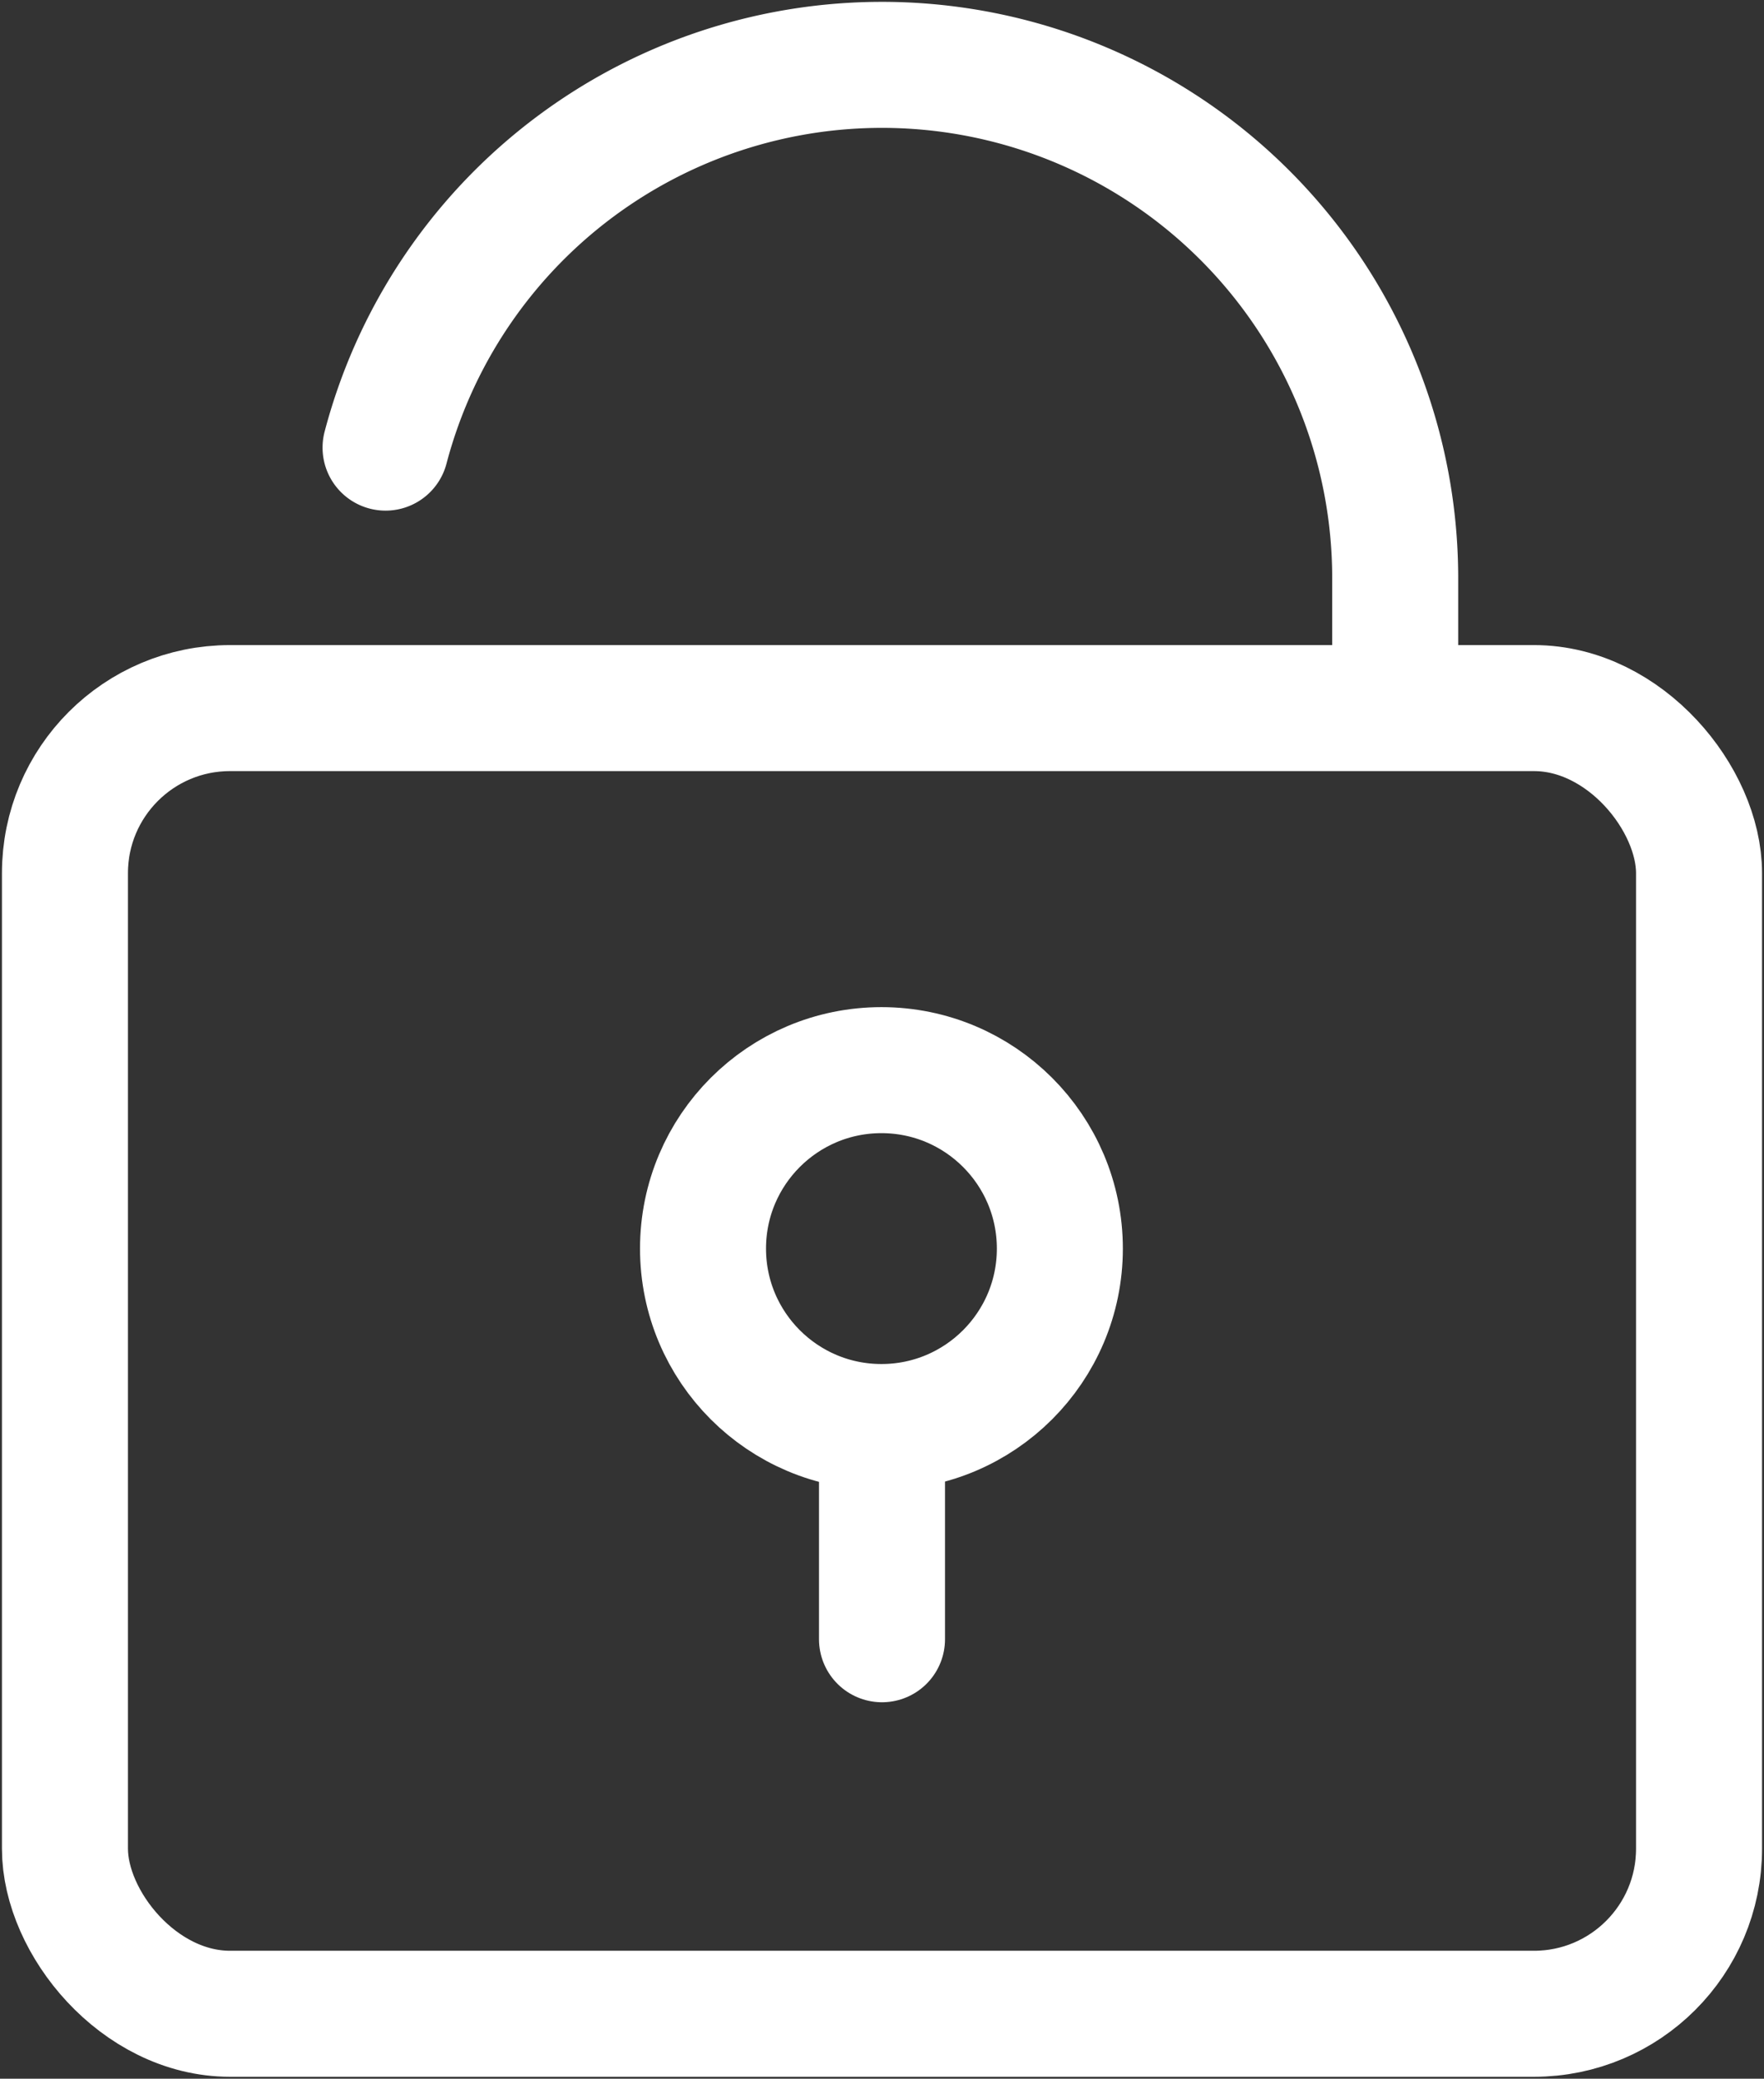
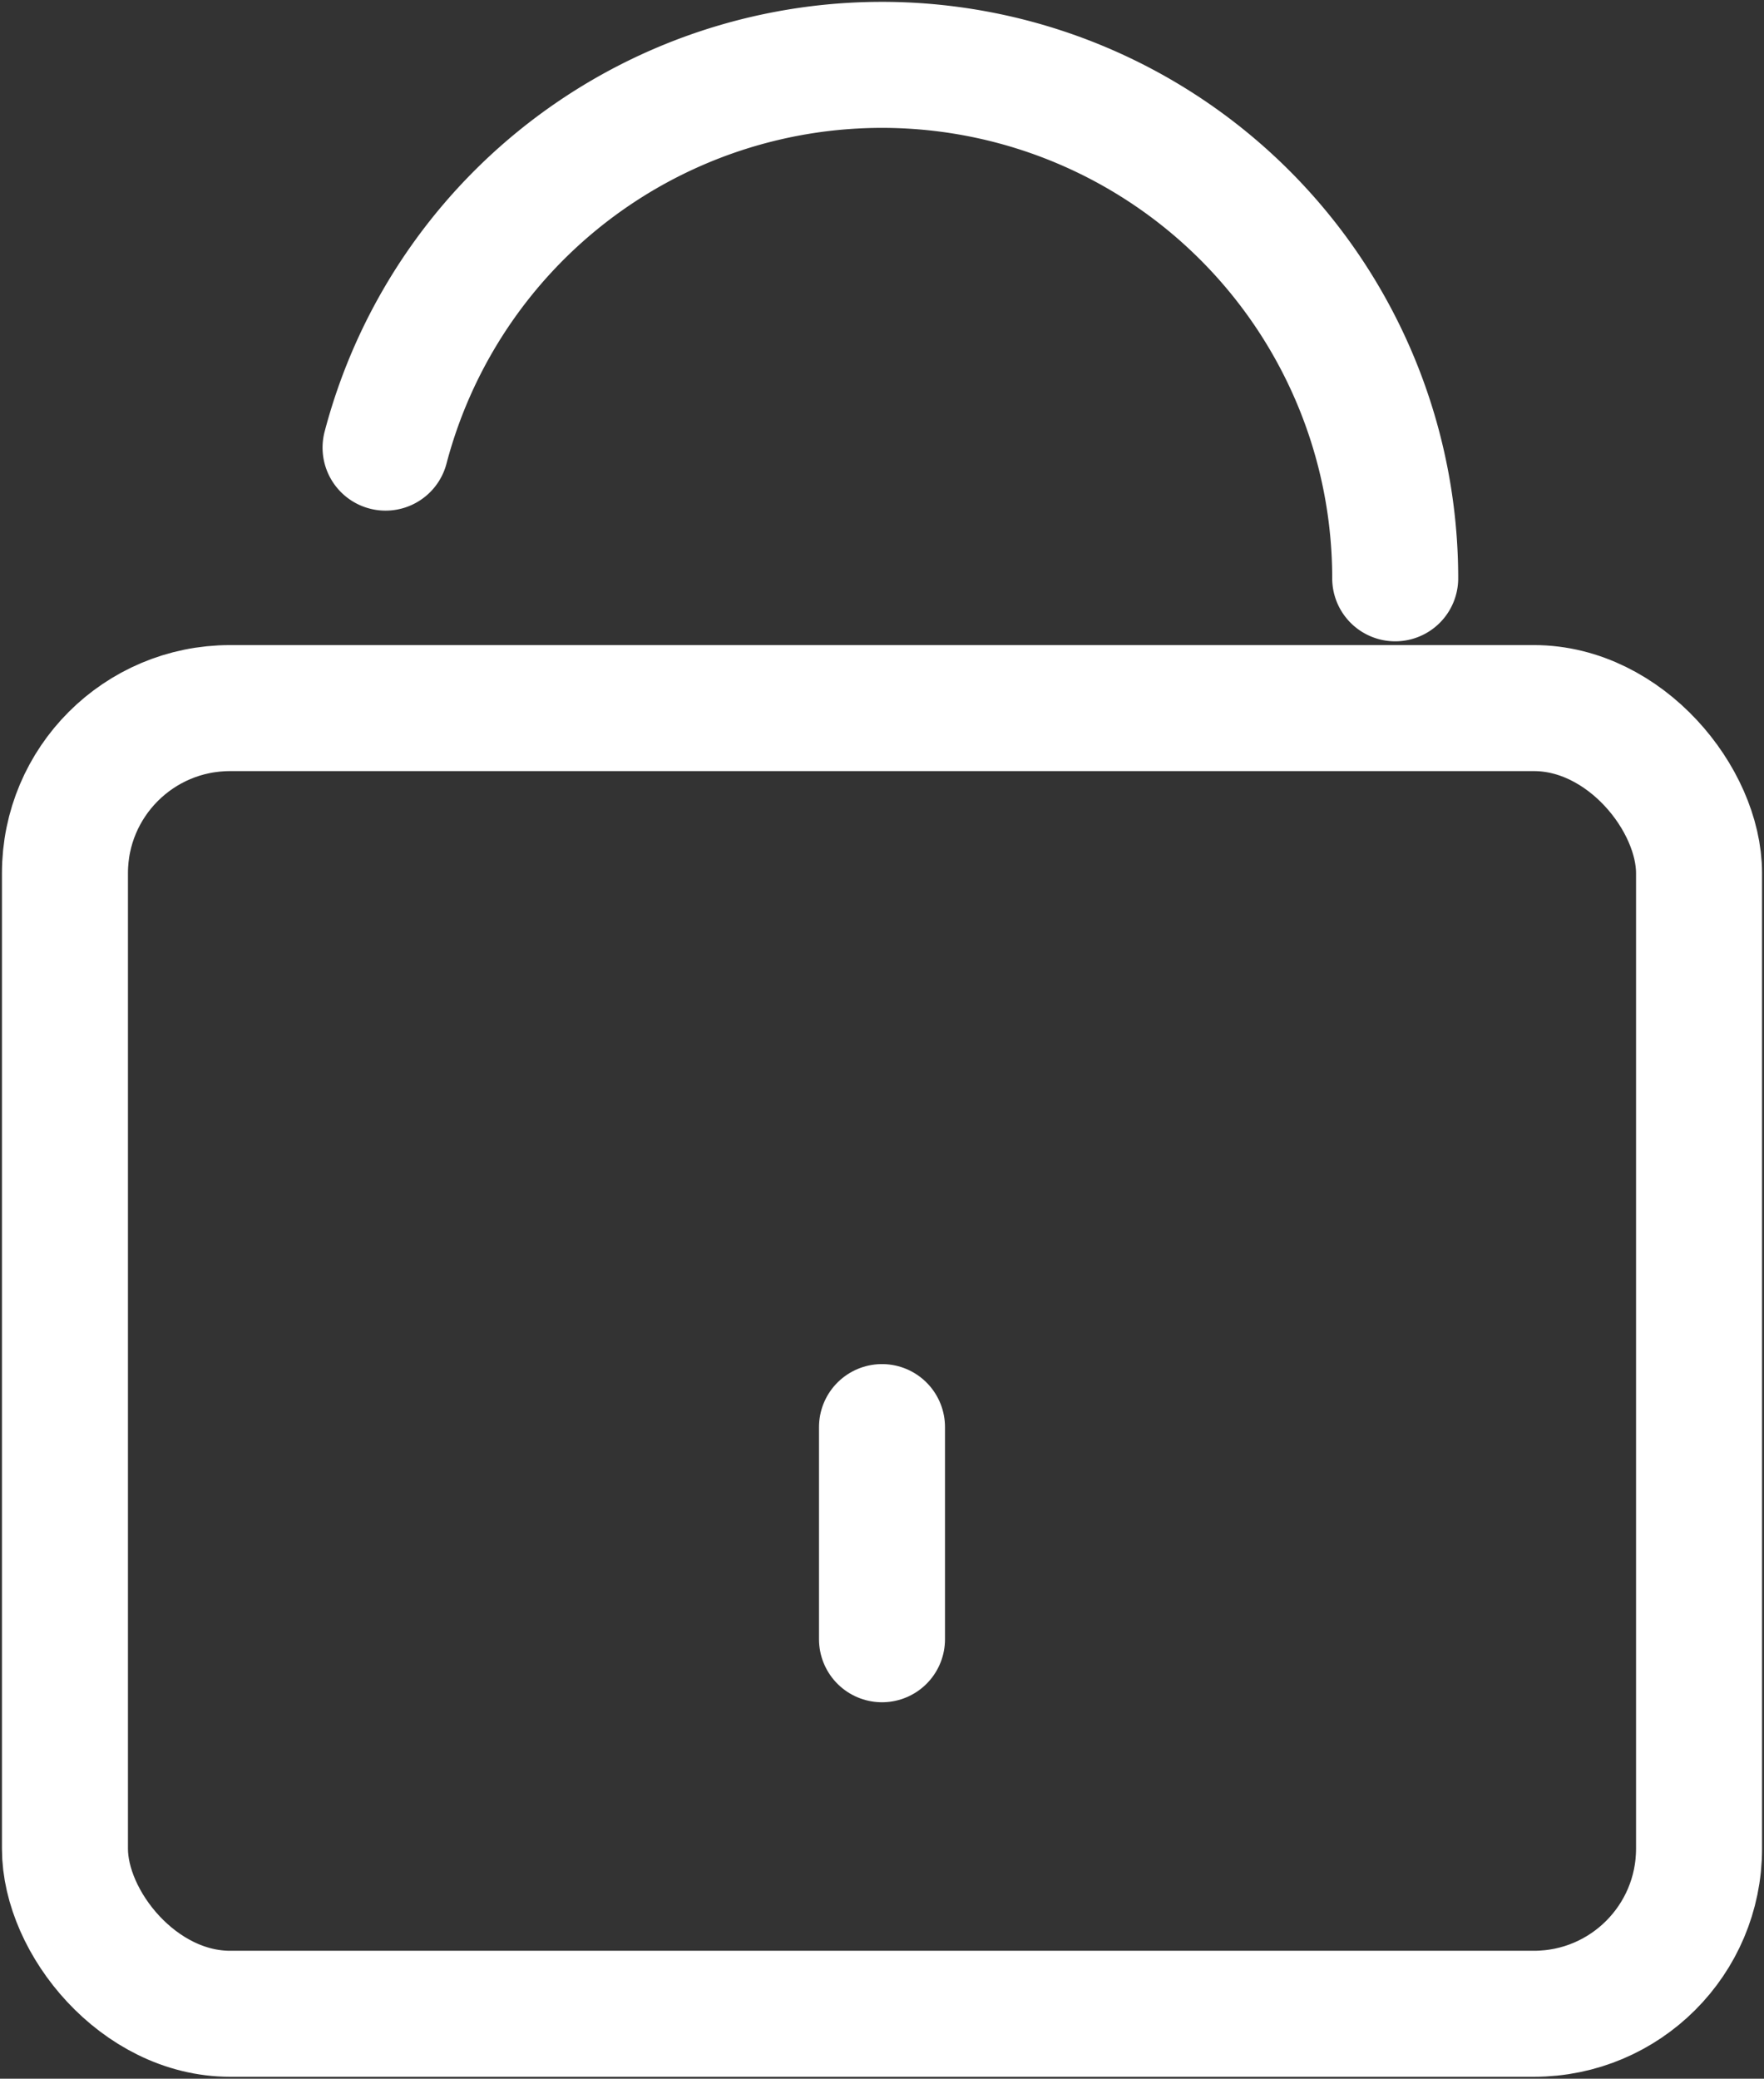
<svg xmlns="http://www.w3.org/2000/svg" id="グループ_3434" data-name="グループ 3434" width="28" height="32.991" viewBox="0 0 28 32.991">
  <rect x="0" y="0" width="28" height="32.991" fill="#333333" stroke="none" />
  <defs>
    <clipPath id="clip-path">
      <rect id="長方形_5870" data-name="長方形 5870" width="28" height="32.991" fill="none" />
    </clipPath>
  </defs>
  <g id="グループ_3433" data-name="グループ 3433" clip-path="url(#clip-path)">
    <rect id="長方形_5869" data-name="長方形 5869" width="25.938" height="20.722" rx="2.62" transform="translate(1.031 11.238)" fill="none" stroke="#fff" stroke-linecap="round" stroke-linejoin="round" stroke-width="2" />
-     <path id="パス_9115" data-name="パス 9115" d="M5.936,7.073A8.147,8.147,0,0,1,21.962,9.147V11.1" transform="translate(0.184 0.031)" fill="none" stroke="#fff" stroke-linecap="round" stroke-linejoin="round" stroke-width="2" />
+     <path id="パス_9115" data-name="パス 9115" d="M5.936,7.073A8.147,8.147,0,0,1,21.962,9.147" transform="translate(0.184 0.031)" fill="none" stroke="#fff" stroke-linecap="round" stroke-linejoin="round" stroke-width="2" />
    <line id="線_2742" data-name="線 2742" y1="3.367" transform="translate(14 22.649)" fill="none" stroke="#fff" stroke-linecap="round" stroke-linejoin="round" stroke-width="2" />
-     <circle id="楕円形_226" data-name="楕円形 226" cx="2.832" cy="2.832" r="2.832" transform="translate(11.159 16.984)" fill="none" stroke="#fff" stroke-linecap="round" stroke-linejoin="round" stroke-width="2" />
  </g>
</svg>